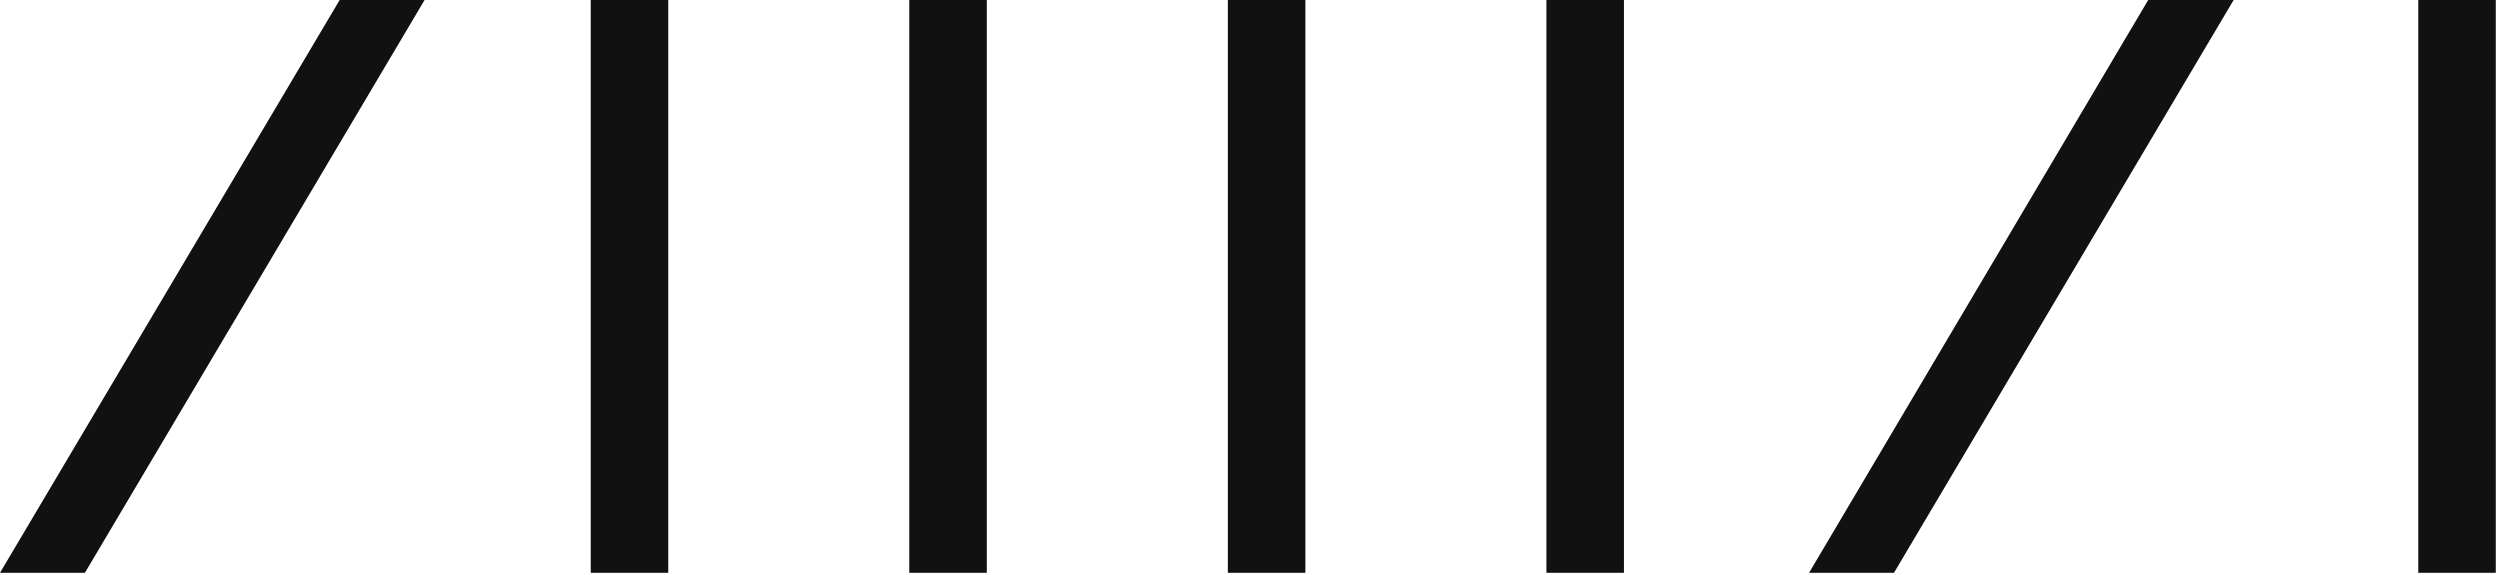
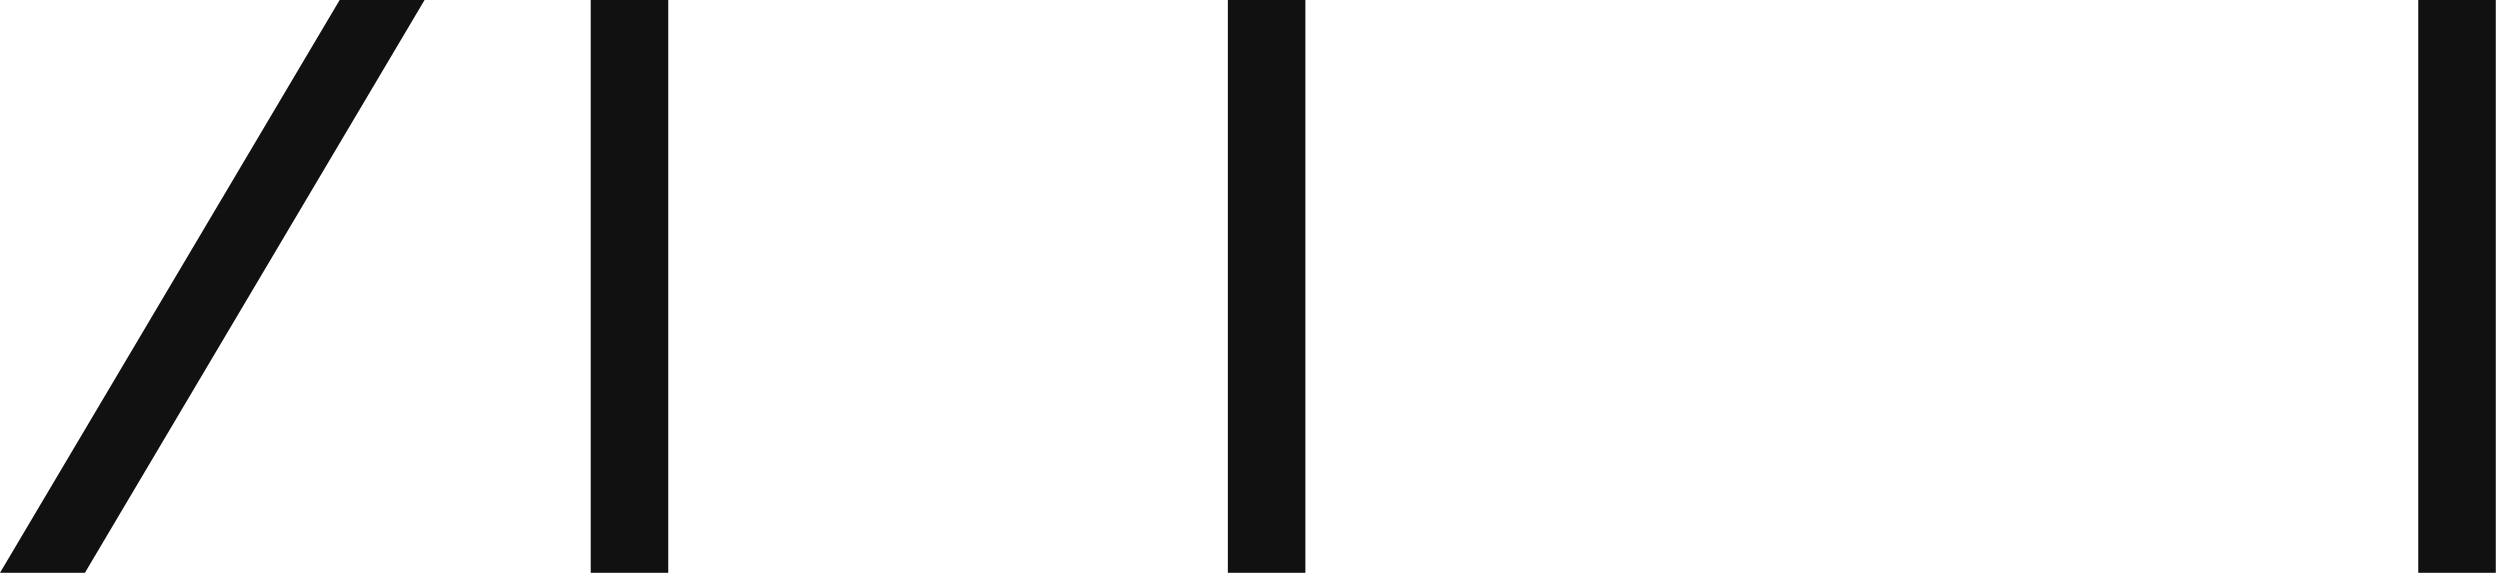
<svg xmlns="http://www.w3.org/2000/svg" width="474" height="109" viewBox="0 0 474 109" fill="none">
  <g clip-path="url(#clip0_3_23)">
    <path d="M0 108.6H16.1L80.5 0H64.4L0 108.6Z" fill="#111111" />
-     <path d="M343 108.6H359.1L423.5 0H407.3L343 108.6Z" fill="#111111" />
    <path d="M126.7 0H112V108.6H126.7V0Z" fill="#111111" />
-     <path d="M187.1 0H172.4V108.6H187.1V0Z" fill="#111111" />
    <path d="M247.5 0H232.8V108.6H247.5V0Z" fill="#111111" />
-     <path d="M307.9 0H293.2V108.6H307.9V0Z" fill="#111111" />
+     <path d="M307.9 0H293.2V108.6V0Z" fill="#111111" />
    <path d="M473.2 0H458.5V108.6H473.2V0Z" fill="#111111" />
  </g>
  <defs>
    <clipPath id="clip0_3_23">
      <rect width="473.2" height="108.6" fill="white" />
    </clipPath>
  </defs>
</svg>